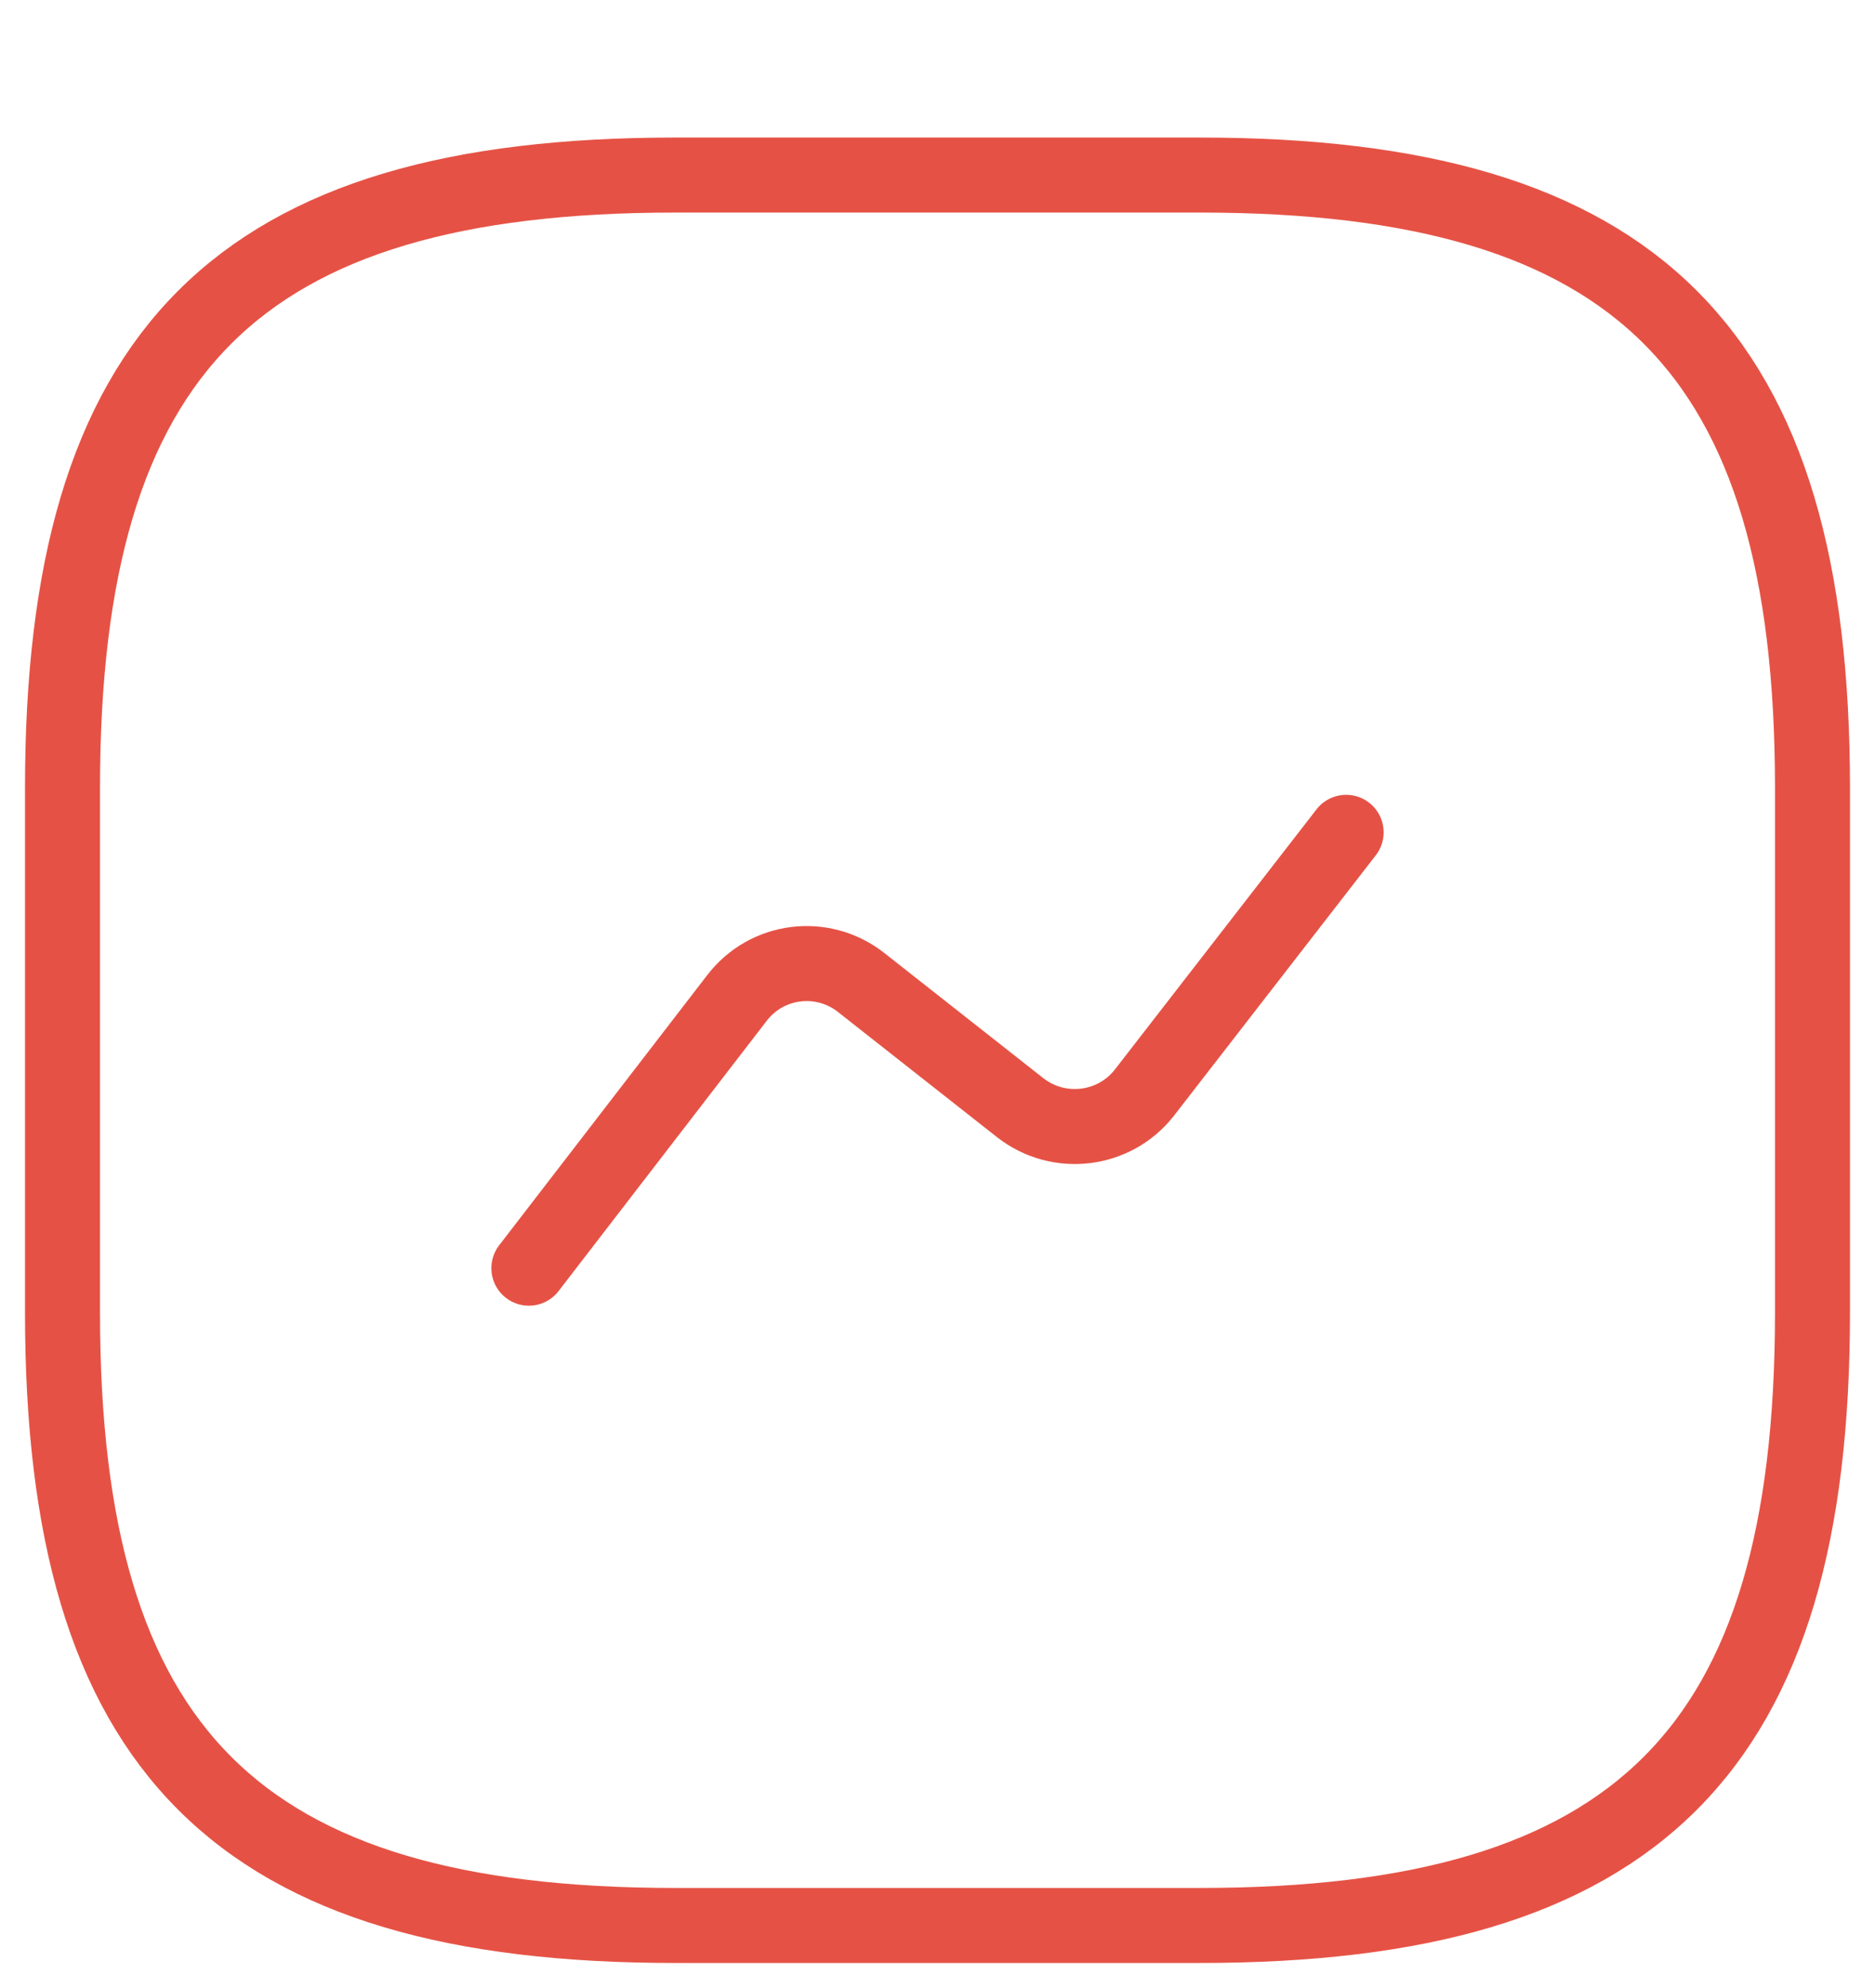
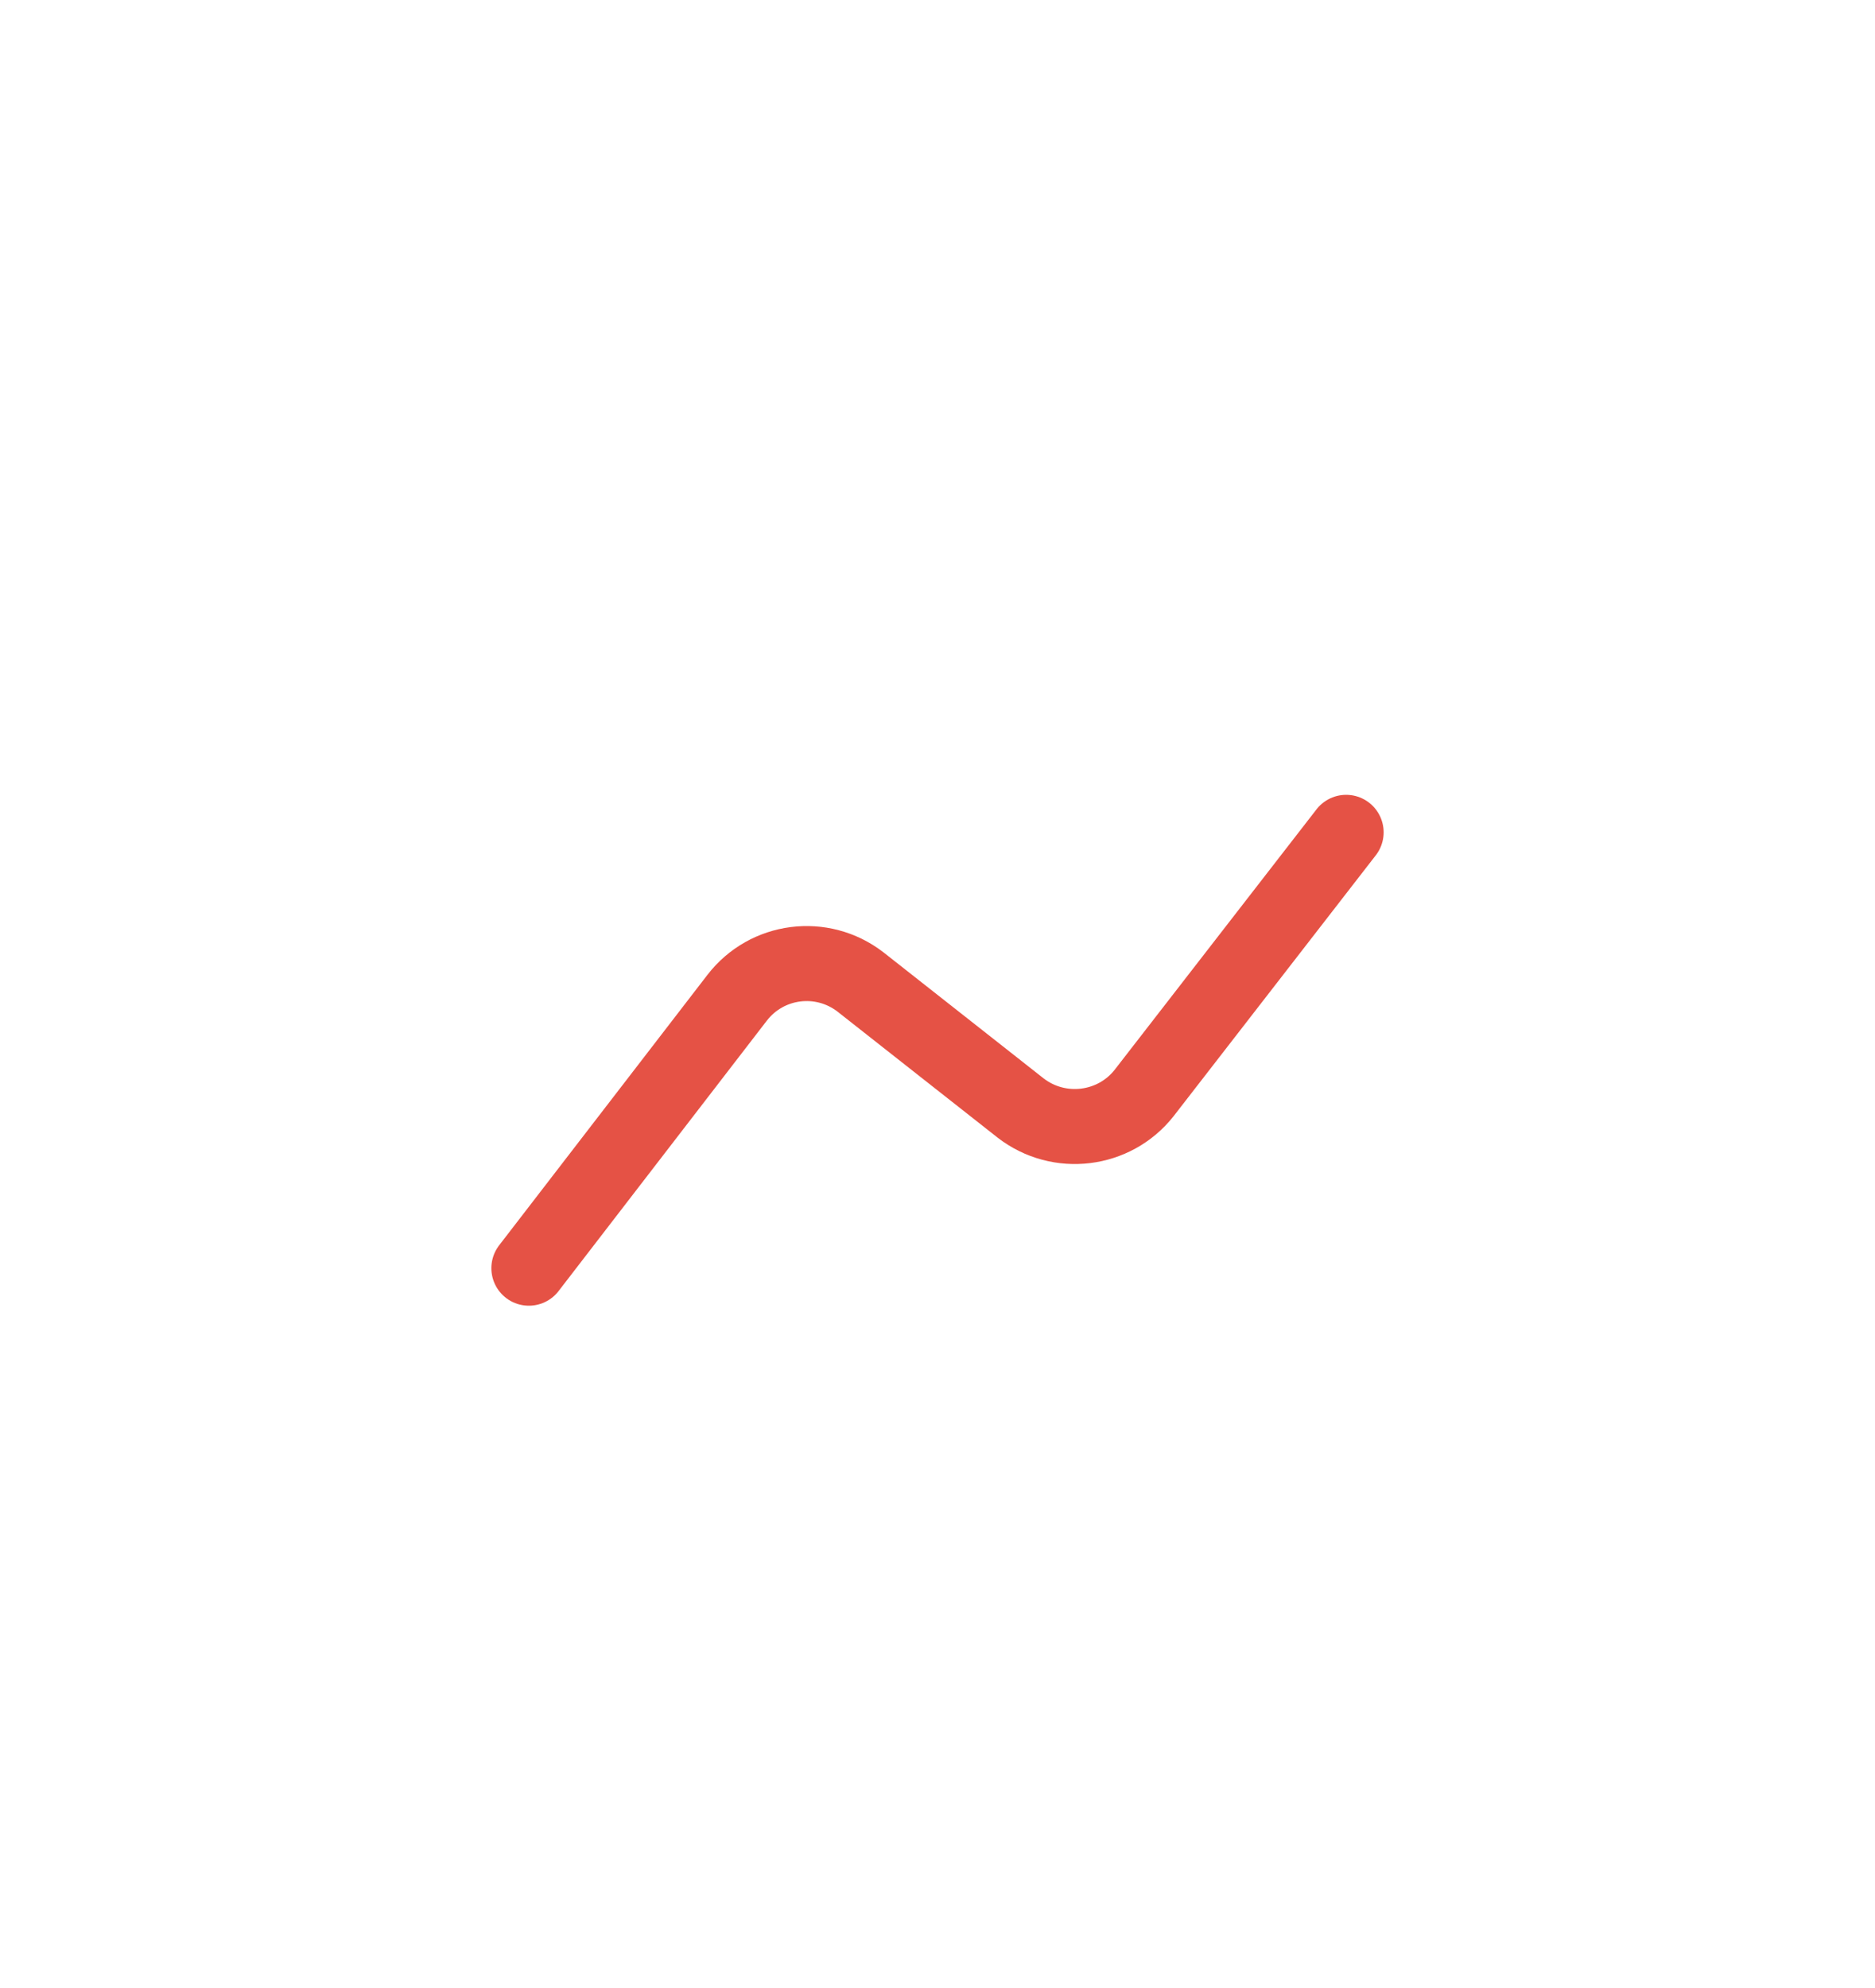
<svg xmlns="http://www.w3.org/2000/svg" width="50" height="53" viewBox="0 0 50 53" fill="none">
-   <path d="M18 51.333H32C43.667 51.333 48.333 46.667 48.333 35V21C48.333 9.333 43.667 4.667 32 4.667H18C6.333 4.667 1.667 9.333 1.667 21V35C1.667 46.667 6.333 51.333 18 51.333Z" stroke="#E55245" stroke-width="2" stroke-linecap="round" stroke-linejoin="round" />
  <path d="M14.103 33.81L19.657 26.6C20.45 25.573 21.92 25.387 22.947 26.18L27.217 29.54C28.243 30.333 29.713 30.147 30.507 29.143L35.897 22.19" stroke="#E55245" stroke-width="2" stroke-linecap="round" stroke-linejoin="round" />
</svg>